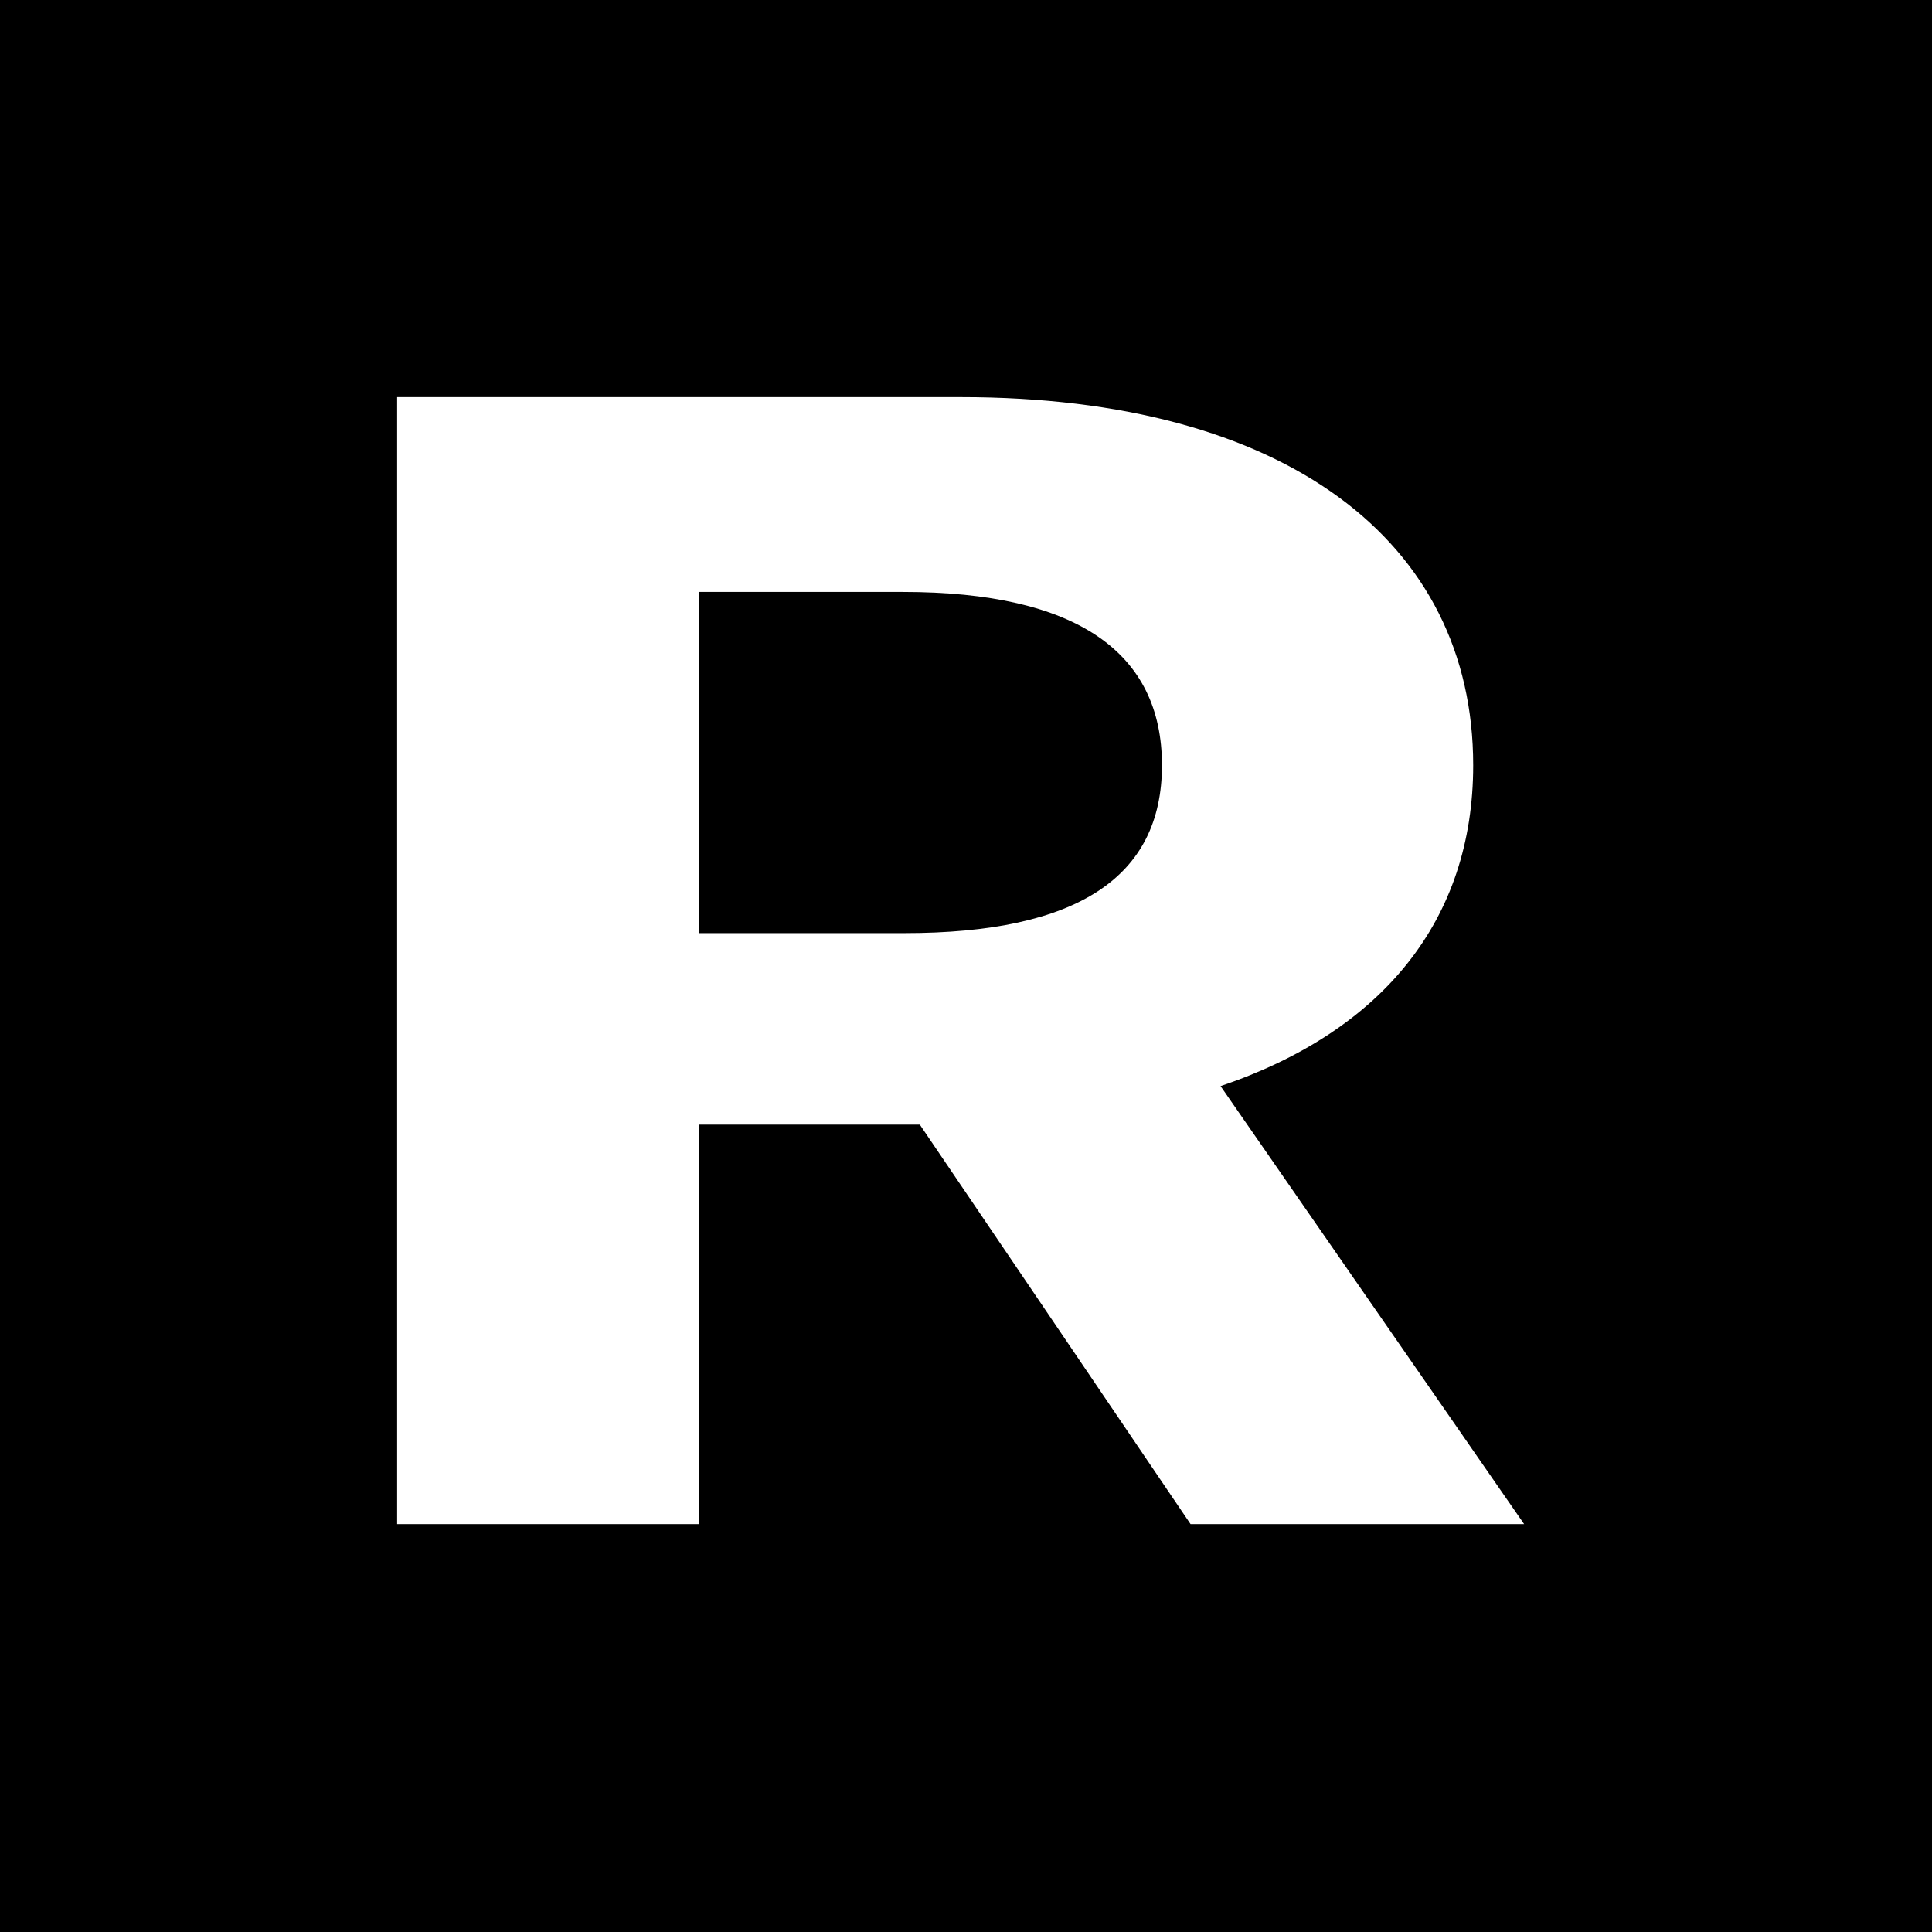
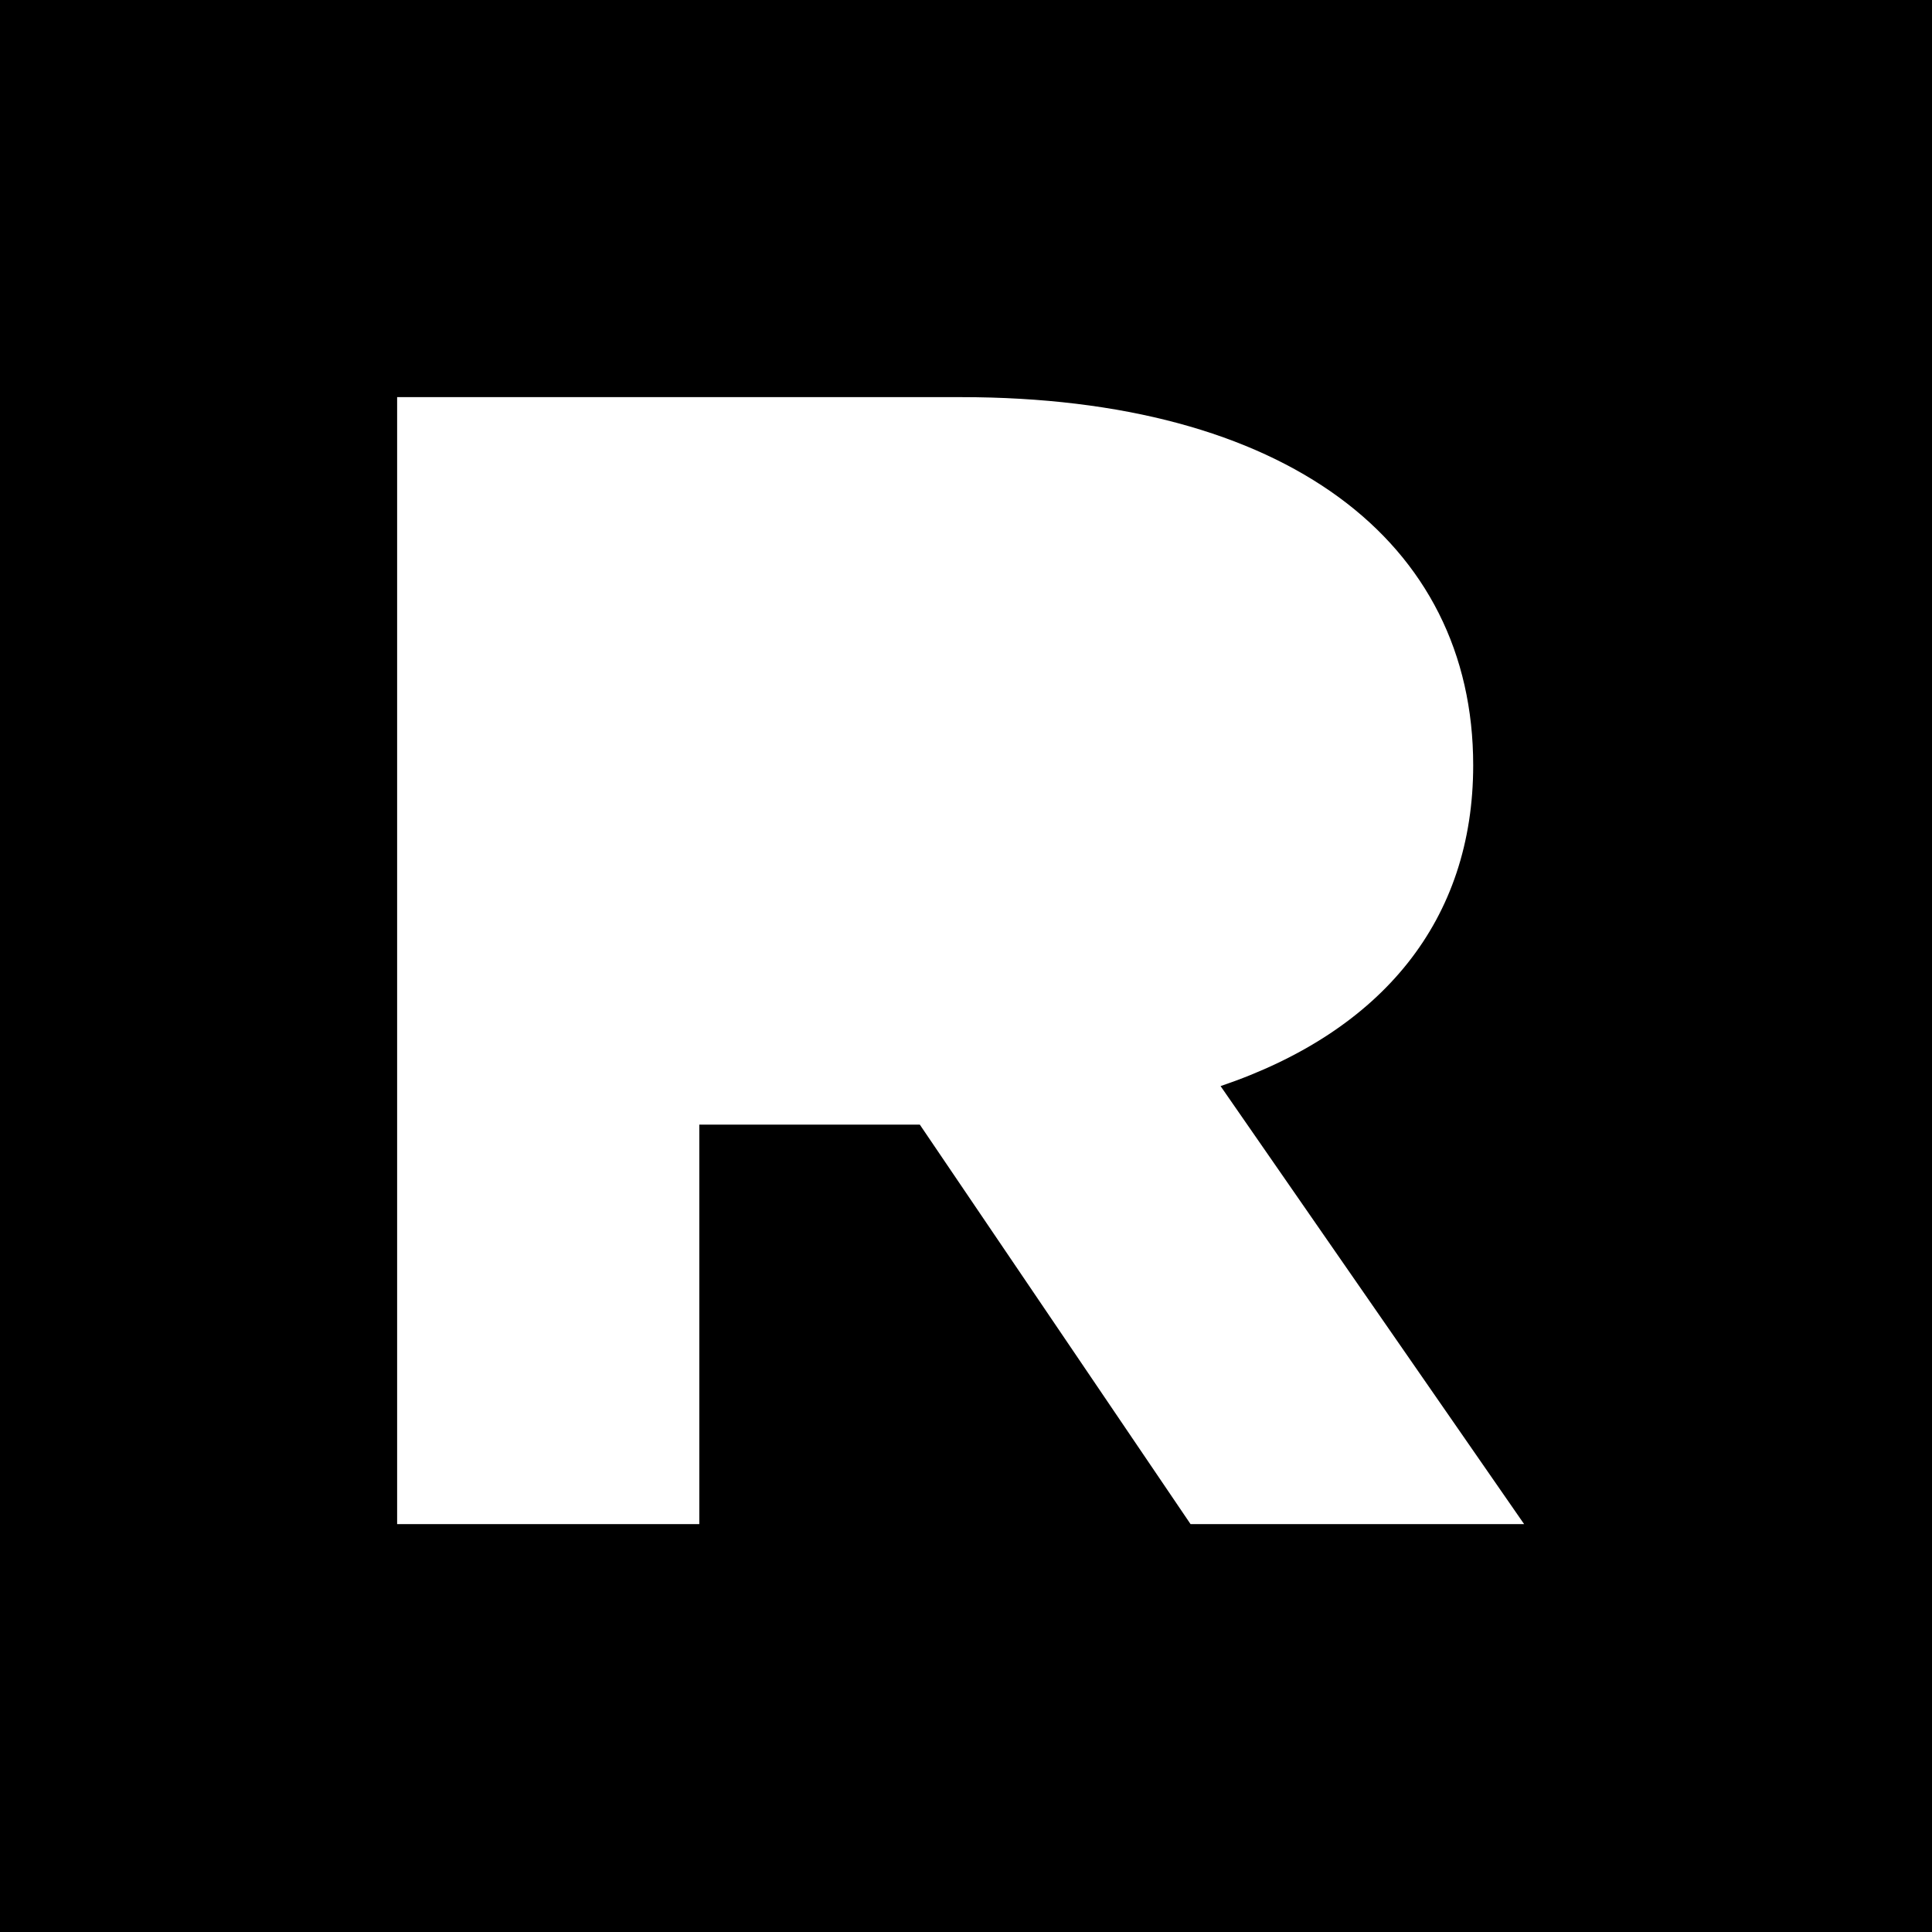
<svg xmlns="http://www.w3.org/2000/svg" width="512" height="512" viewBox="0 0 512 512" fill="none">
-   <path fill-rule="evenodd" clip-rule="evenodd" d="M0 0H512V512H0V0ZM185.32 403.911H105.244V105.244H254.67C340.664 105.244 390.411 143.453 390.411 202.807C390.411 243.64 366.555 273.244 323.465 287.828L403.911 403.911H315.513L243.759 298.036H185.32V403.911Z" fill="black" />
-   <path d="M185.32 247.286V156.869H239.321C285.554 156.869 307.931 173.057 307.931 202.807C307.931 232.411 285.554 247.286 239.691 247.286H185.32Z" fill="black" />
+   <path fill-rule="evenodd" clip-rule="evenodd" d="M0 0H512V512H0V0ZM185.32 403.911H105.244V105.244H254.67C340.664 105.244 390.411 143.453 390.411 202.807C390.411 243.64 366.555 273.244 323.465 287.828L403.911 403.911H315.513L243.759 298.036H185.32V403.911" fill="black" />
</svg>